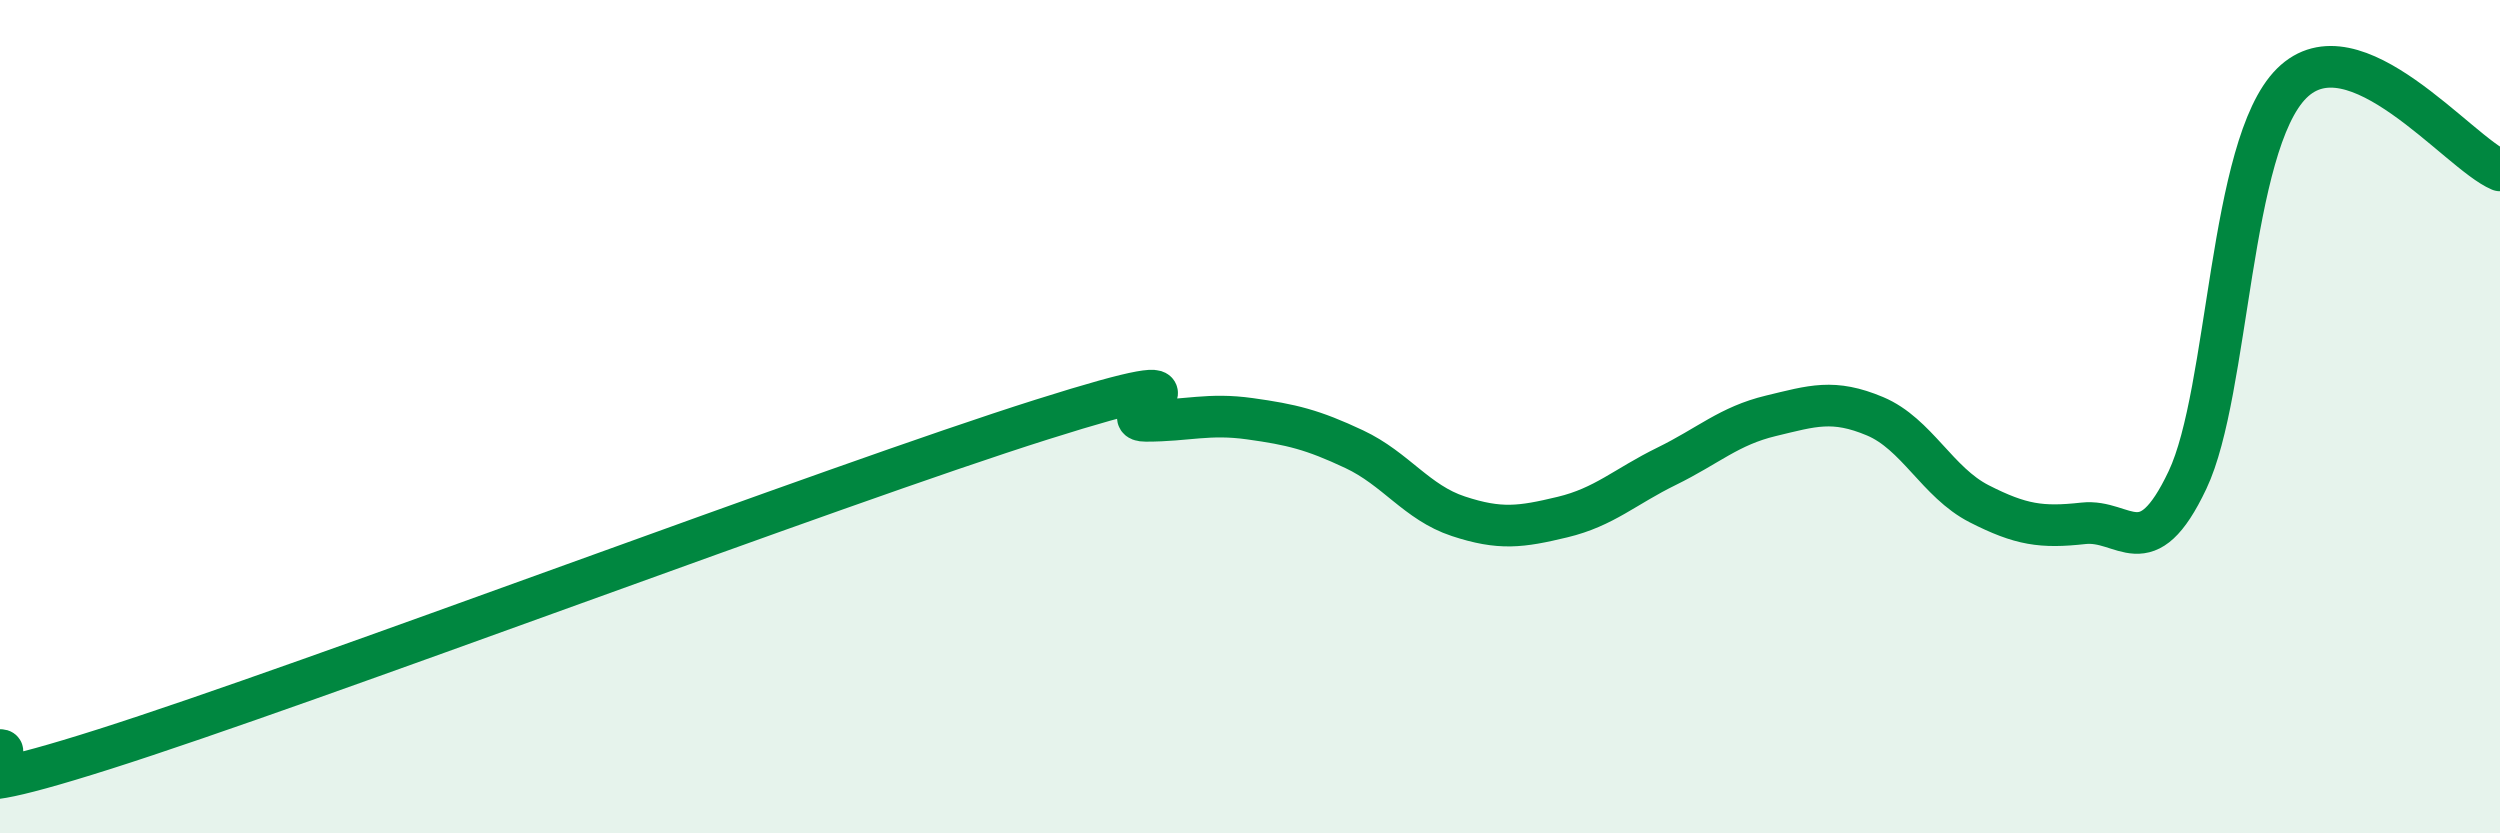
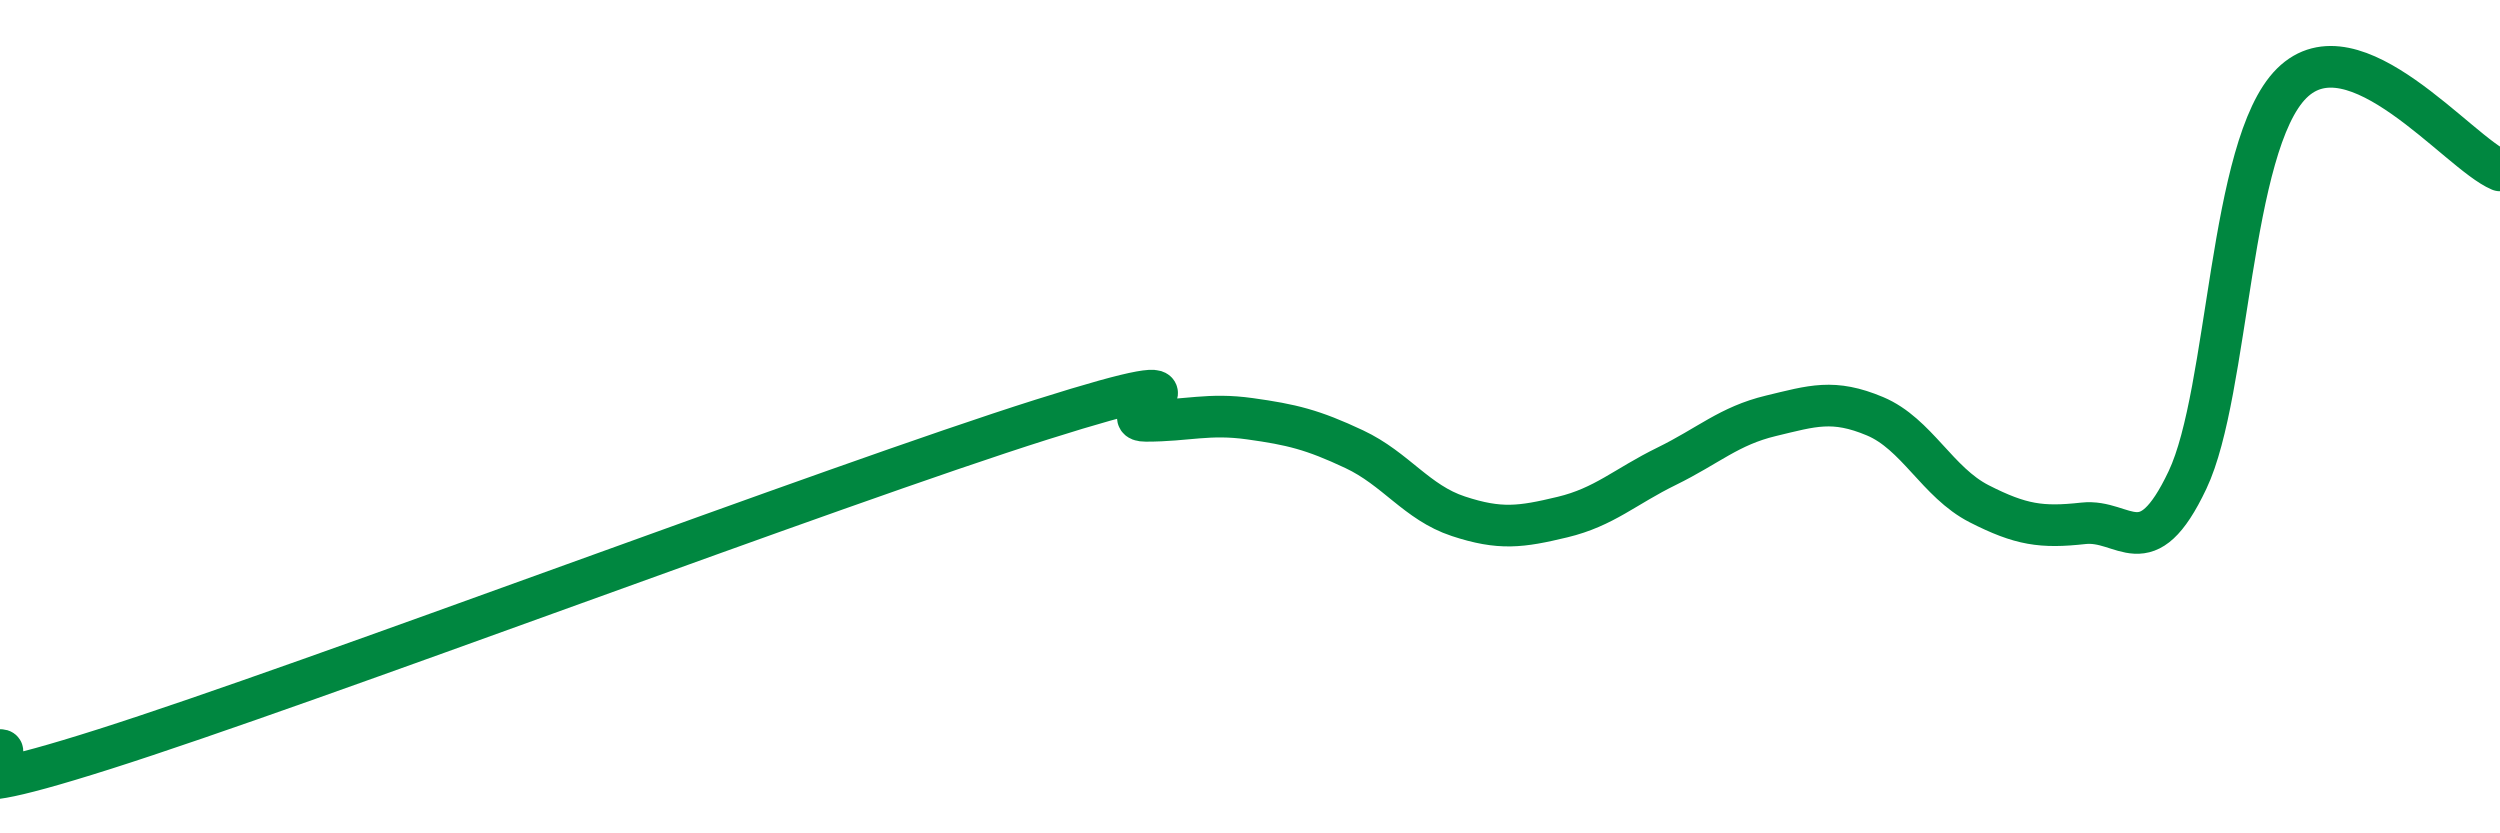
<svg xmlns="http://www.w3.org/2000/svg" width="60" height="20" viewBox="0 0 60 20">
-   <path d="M 0,18 C 0.5,18 -2.5,19.57 2.5,17.98 C 7.5,16.39 20,11.65 25,10.07 C 30,8.49 26.5,10.1 27.5,10.1 C 28.5,10.1 29,9.91 30,10.05 C 31,10.19 31.5,10.31 32.5,10.78 C 33.5,11.25 34,12.06 35,12.39 C 36,12.72 36.5,12.65 37.5,12.41 C 38.5,12.17 39,11.68 40,11.19 C 41,10.7 41.5,10.22 42.5,9.98 C 43.5,9.74 44,9.57 45,9.99 C 46,10.41 46.5,11.58 47.5,12.09 C 48.5,12.6 49,12.67 50,12.56 C 51,12.45 51.5,13.63 52.5,11.52 C 53.5,9.41 53.5,3.49 55,2 C 56.5,0.51 59,3.67 60,4.09L60 20L0 20Z" fill="#008740" opacity="0.1" stroke-linecap="round" stroke-linejoin="round" />
  <path d="M 0,18 C 0.5,18 -2.5,19.57 2.5,17.98 C 7.5,16.39 20,11.65 25,10.07 C 30,8.49 26.5,10.1 27.5,10.1 C 28.5,10.1 29,9.91 30,10.05 C 31,10.19 31.5,10.31 32.5,10.78 C 33.5,11.25 34,12.06 35,12.39 C 36,12.72 36.5,12.65 37.5,12.41 C 38.5,12.17 39,11.68 40,11.19 C 41,10.7 41.5,10.22 42.5,9.98 C 43.5,9.74 44,9.57 45,9.99 C 46,10.41 46.5,11.58 47.5,12.09 C 48.5,12.6 49,12.67 50,12.56 C 51,12.45 51.5,13.63 52.5,11.52 C 53.5,9.41 53.5,3.49 55,2 C 56.5,0.51 59,3.67 60,4.09" stroke="#008740" stroke-width="1" fill="none" stroke-linecap="round" stroke-linejoin="round" />
</svg>